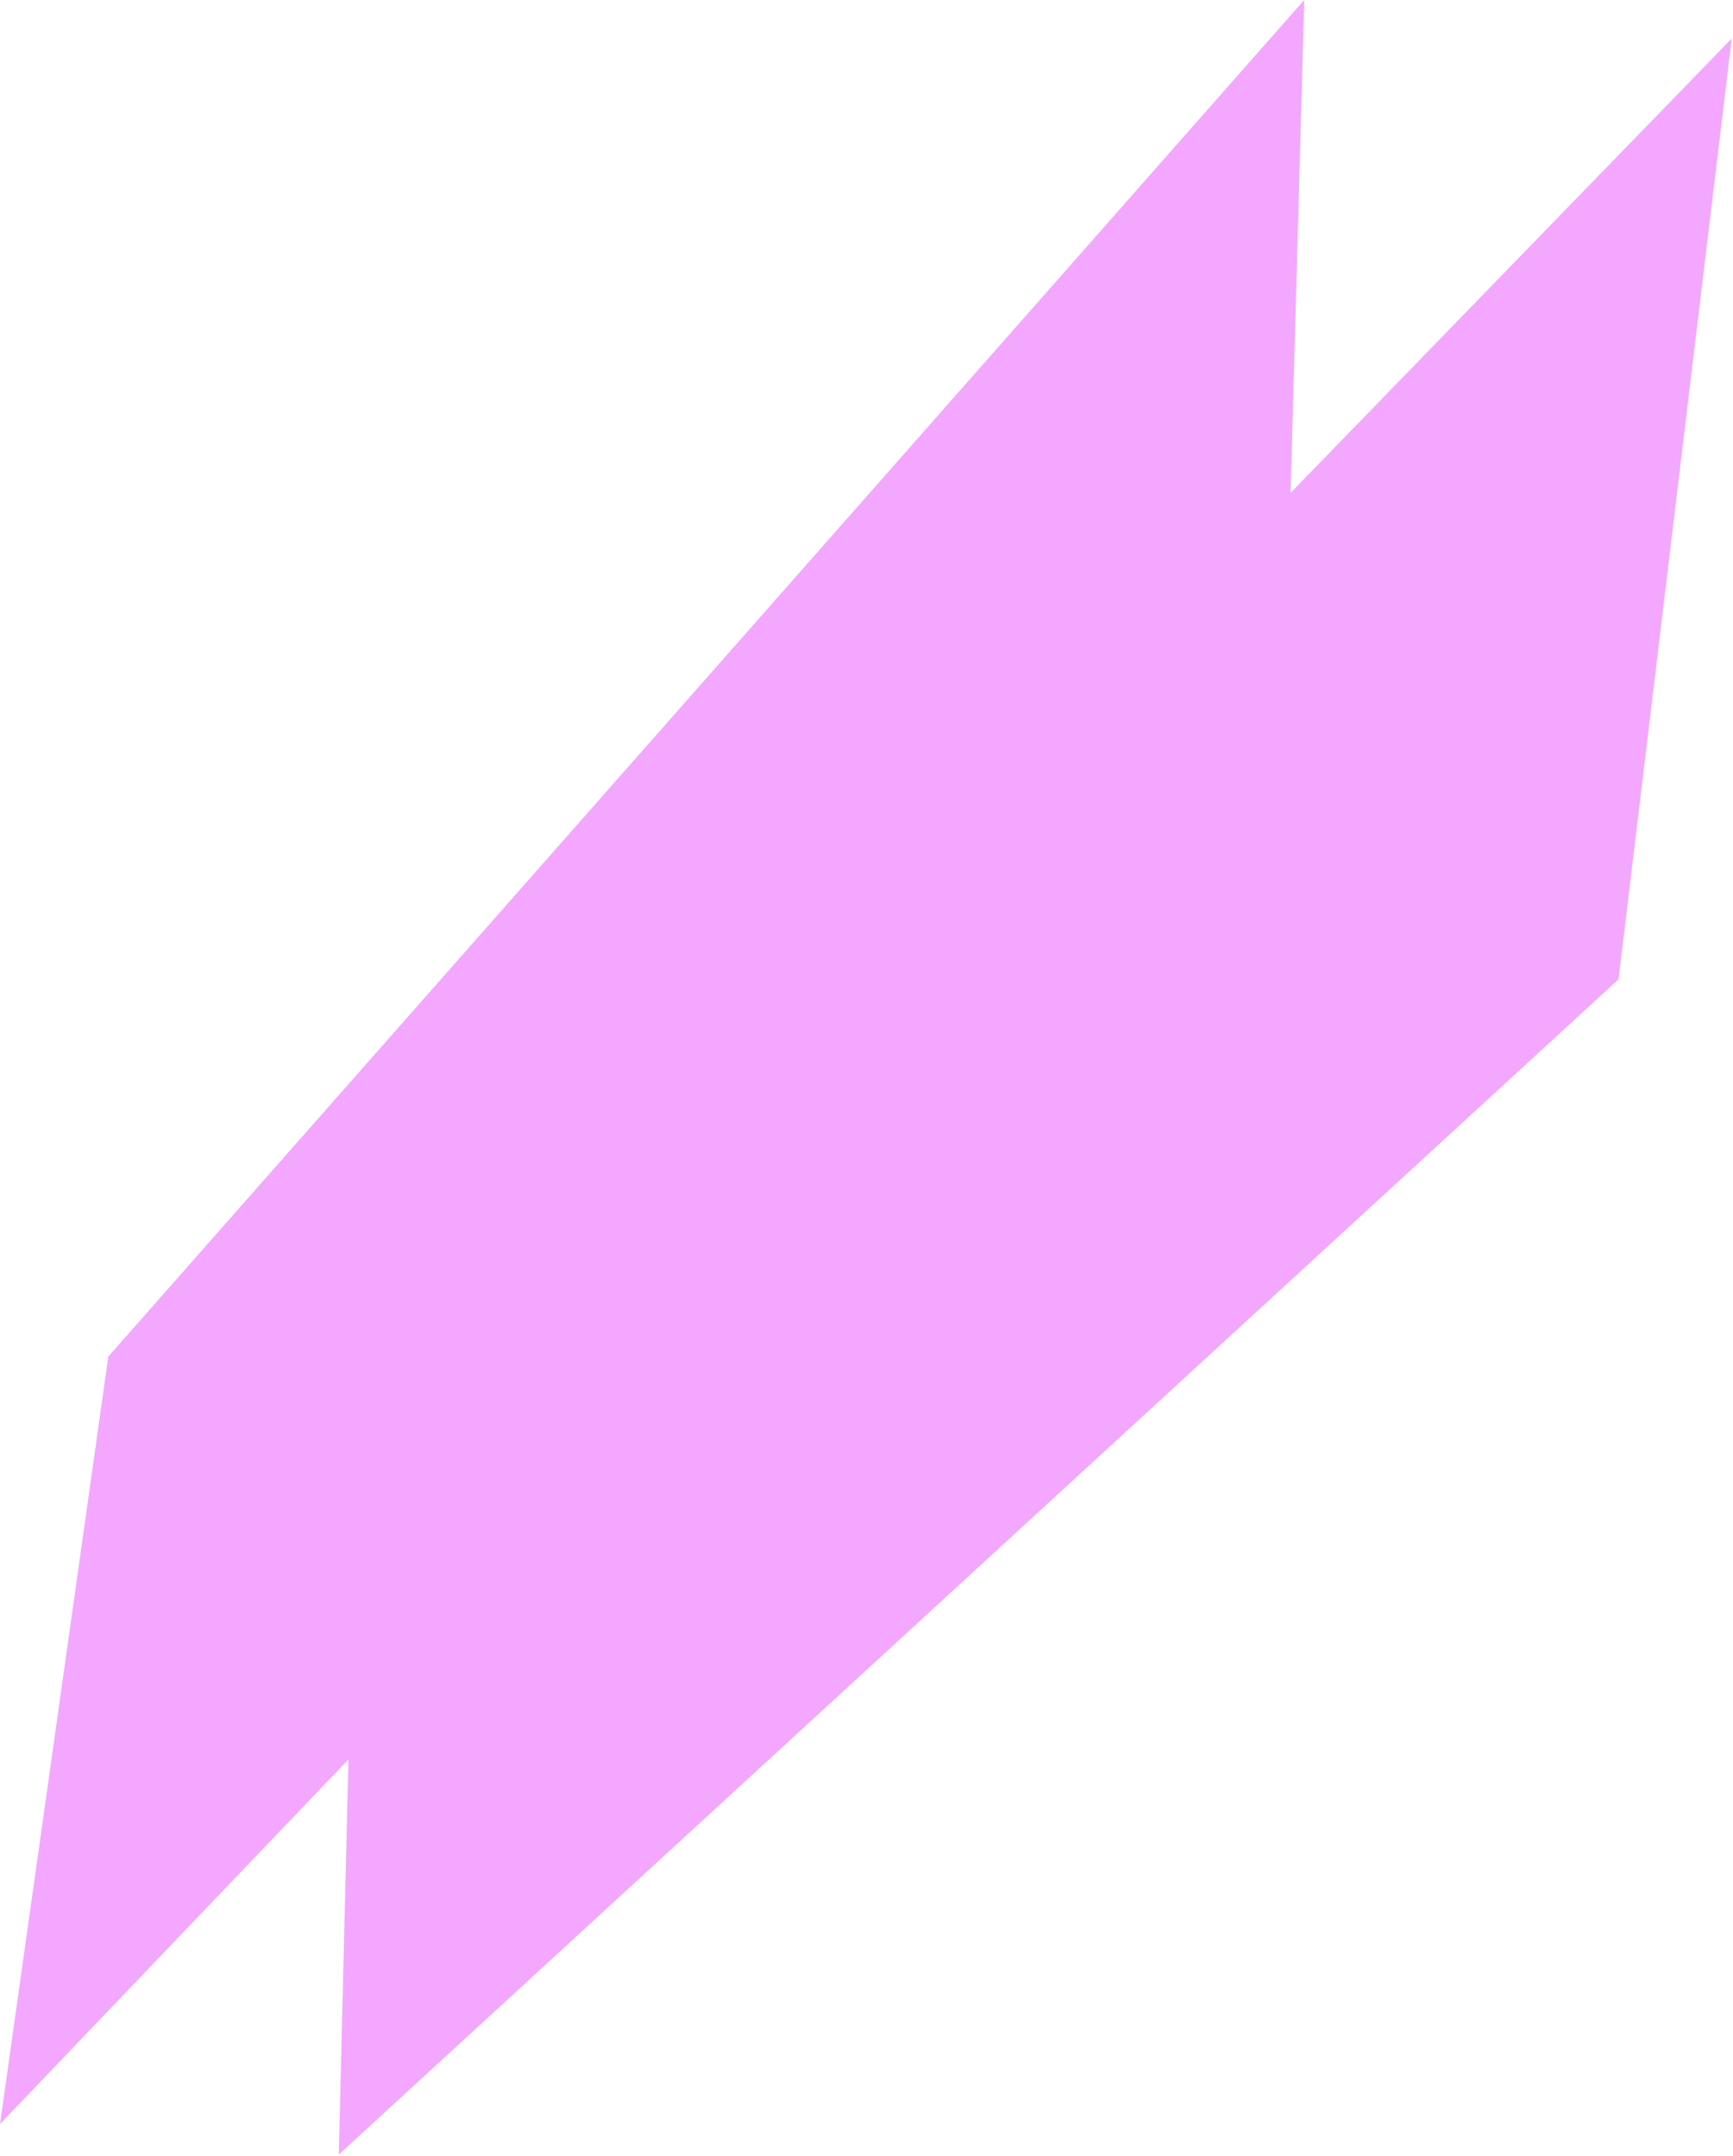
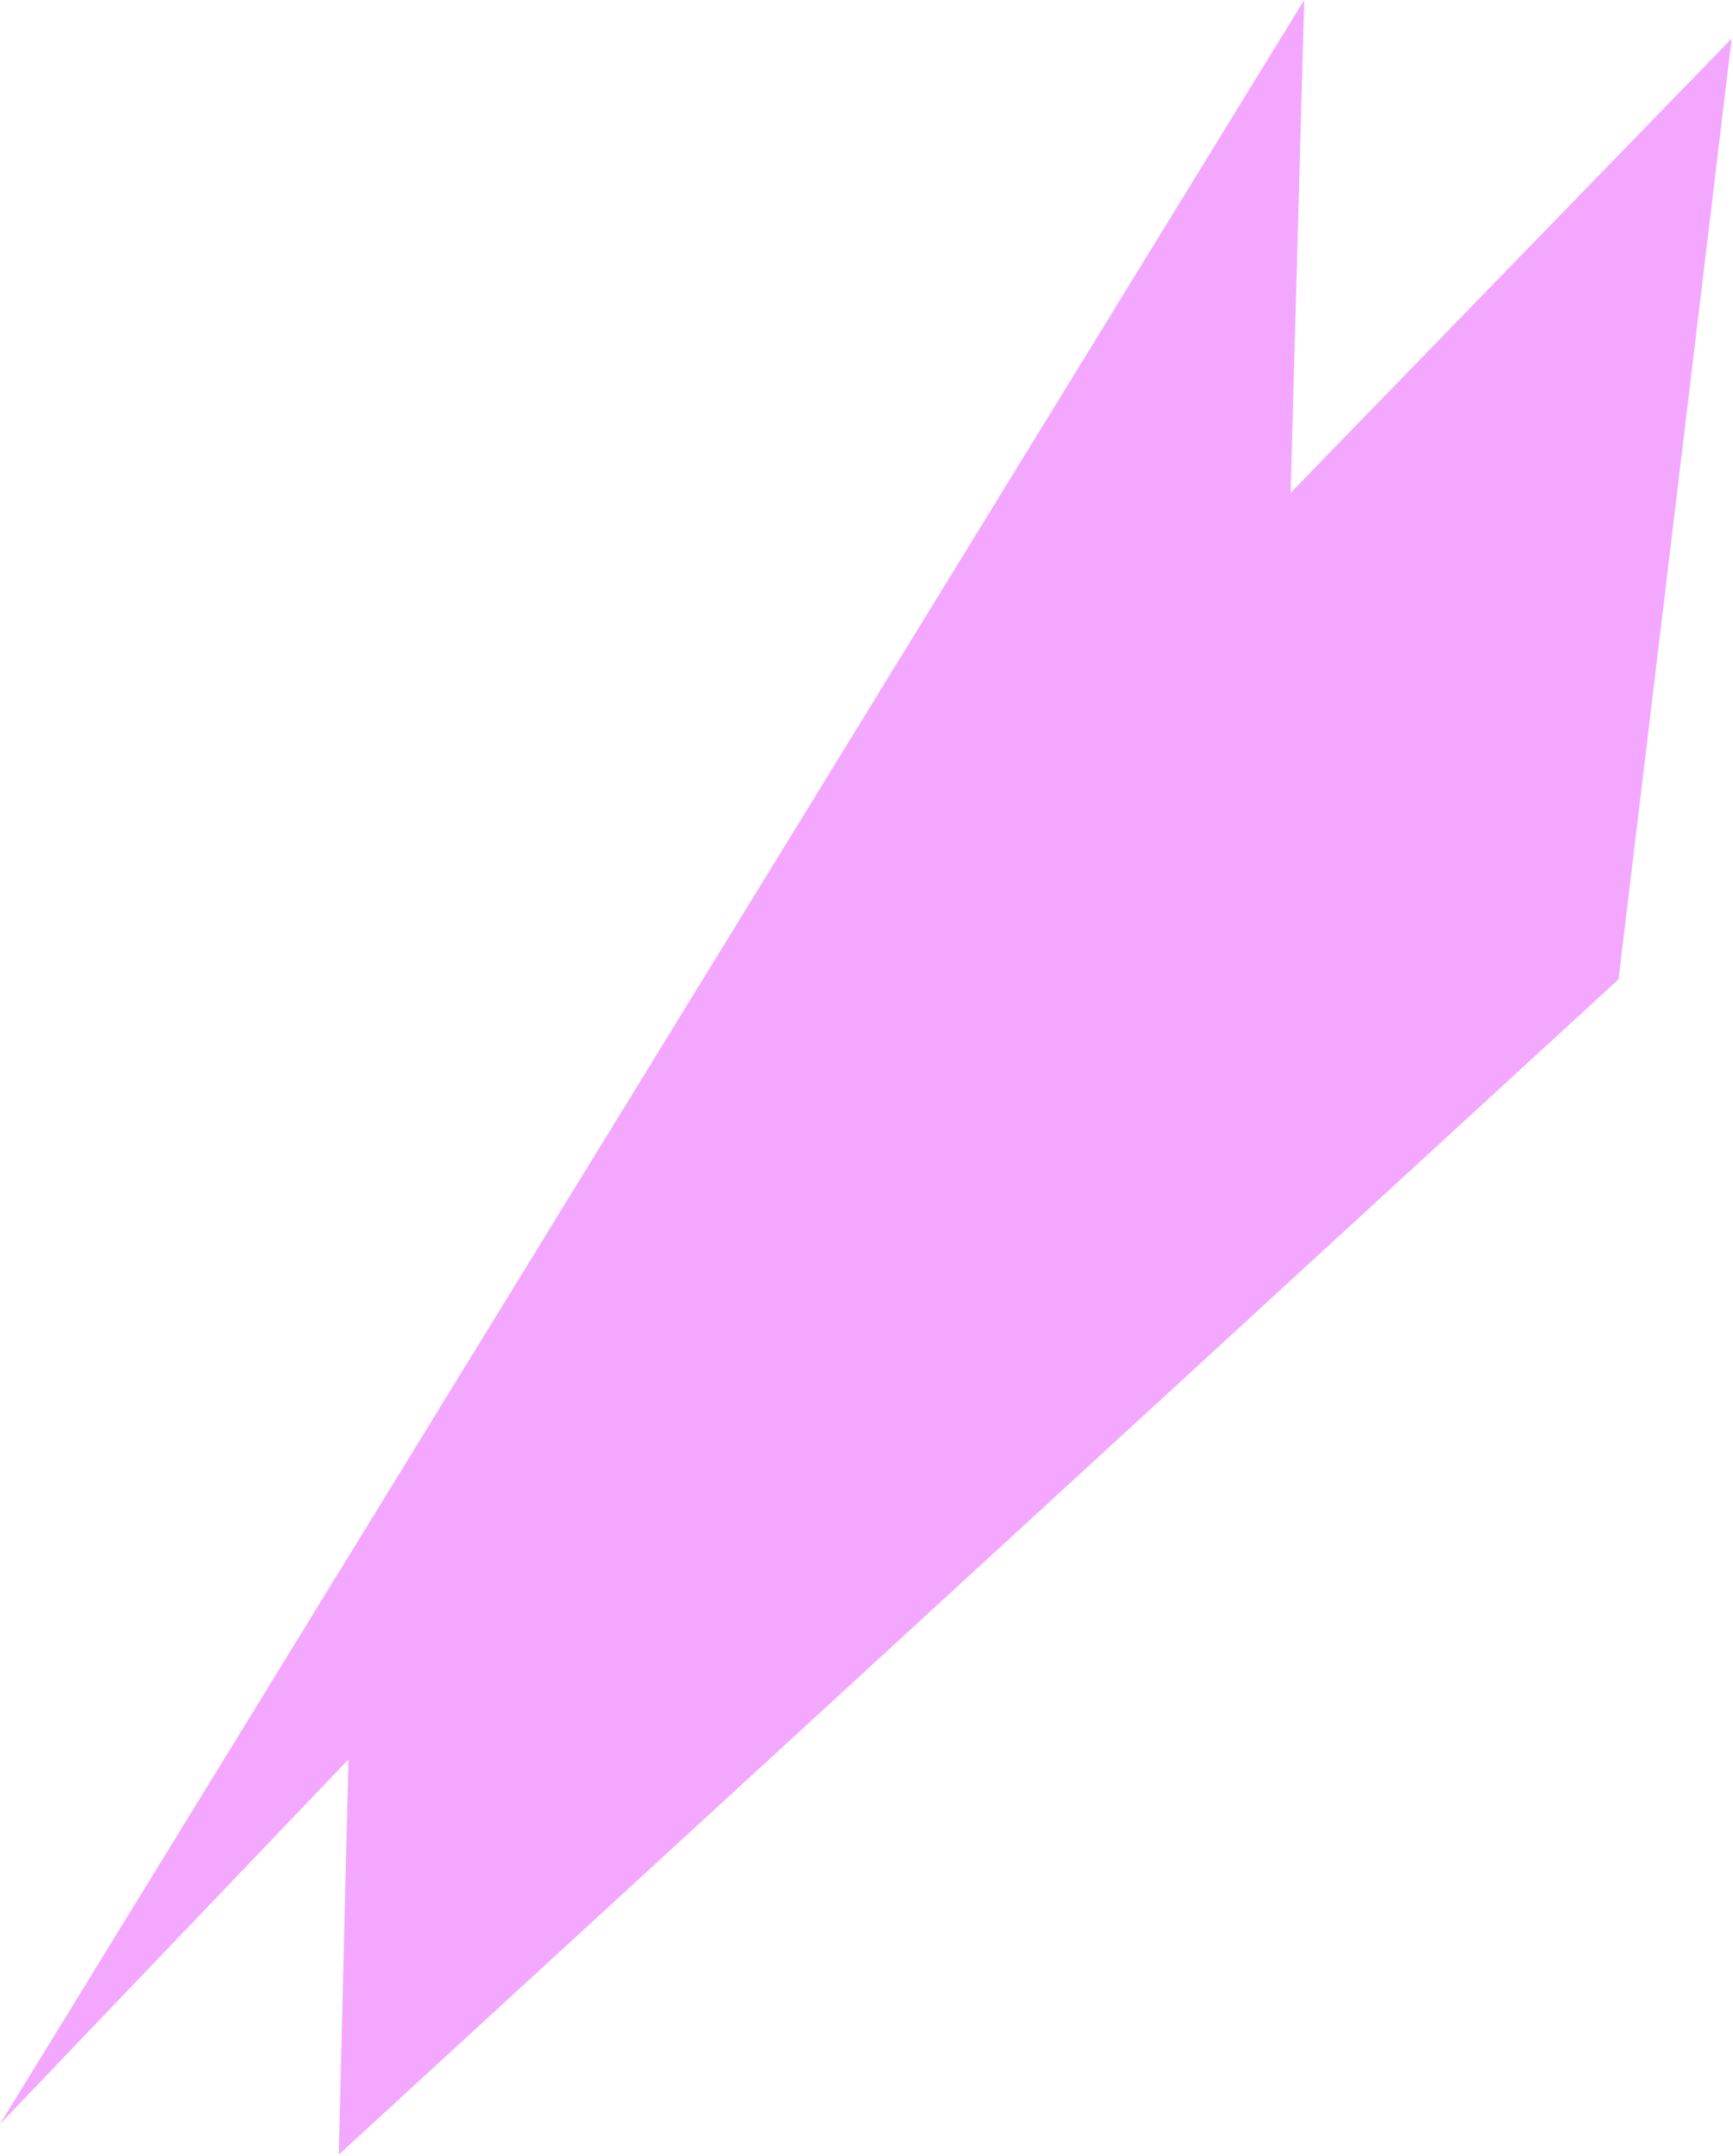
<svg xmlns="http://www.w3.org/2000/svg" width="438" height="545" viewBox="0 0 438 545" fill="none">
-   <path d="M326.186 124.599L437.67 9.739L409.07 247.573L85.623 544.686L88.07 444.785L0 536.968L27.374 342.95L329.627 0L326.186 124.599Z" fill="#F3A7FF" />
+   <path d="M326.186 124.599L437.67 9.739L409.07 247.573L85.623 544.686L88.07 444.785L0 536.968L329.627 0L326.186 124.599Z" fill="#F3A7FF" />
</svg>